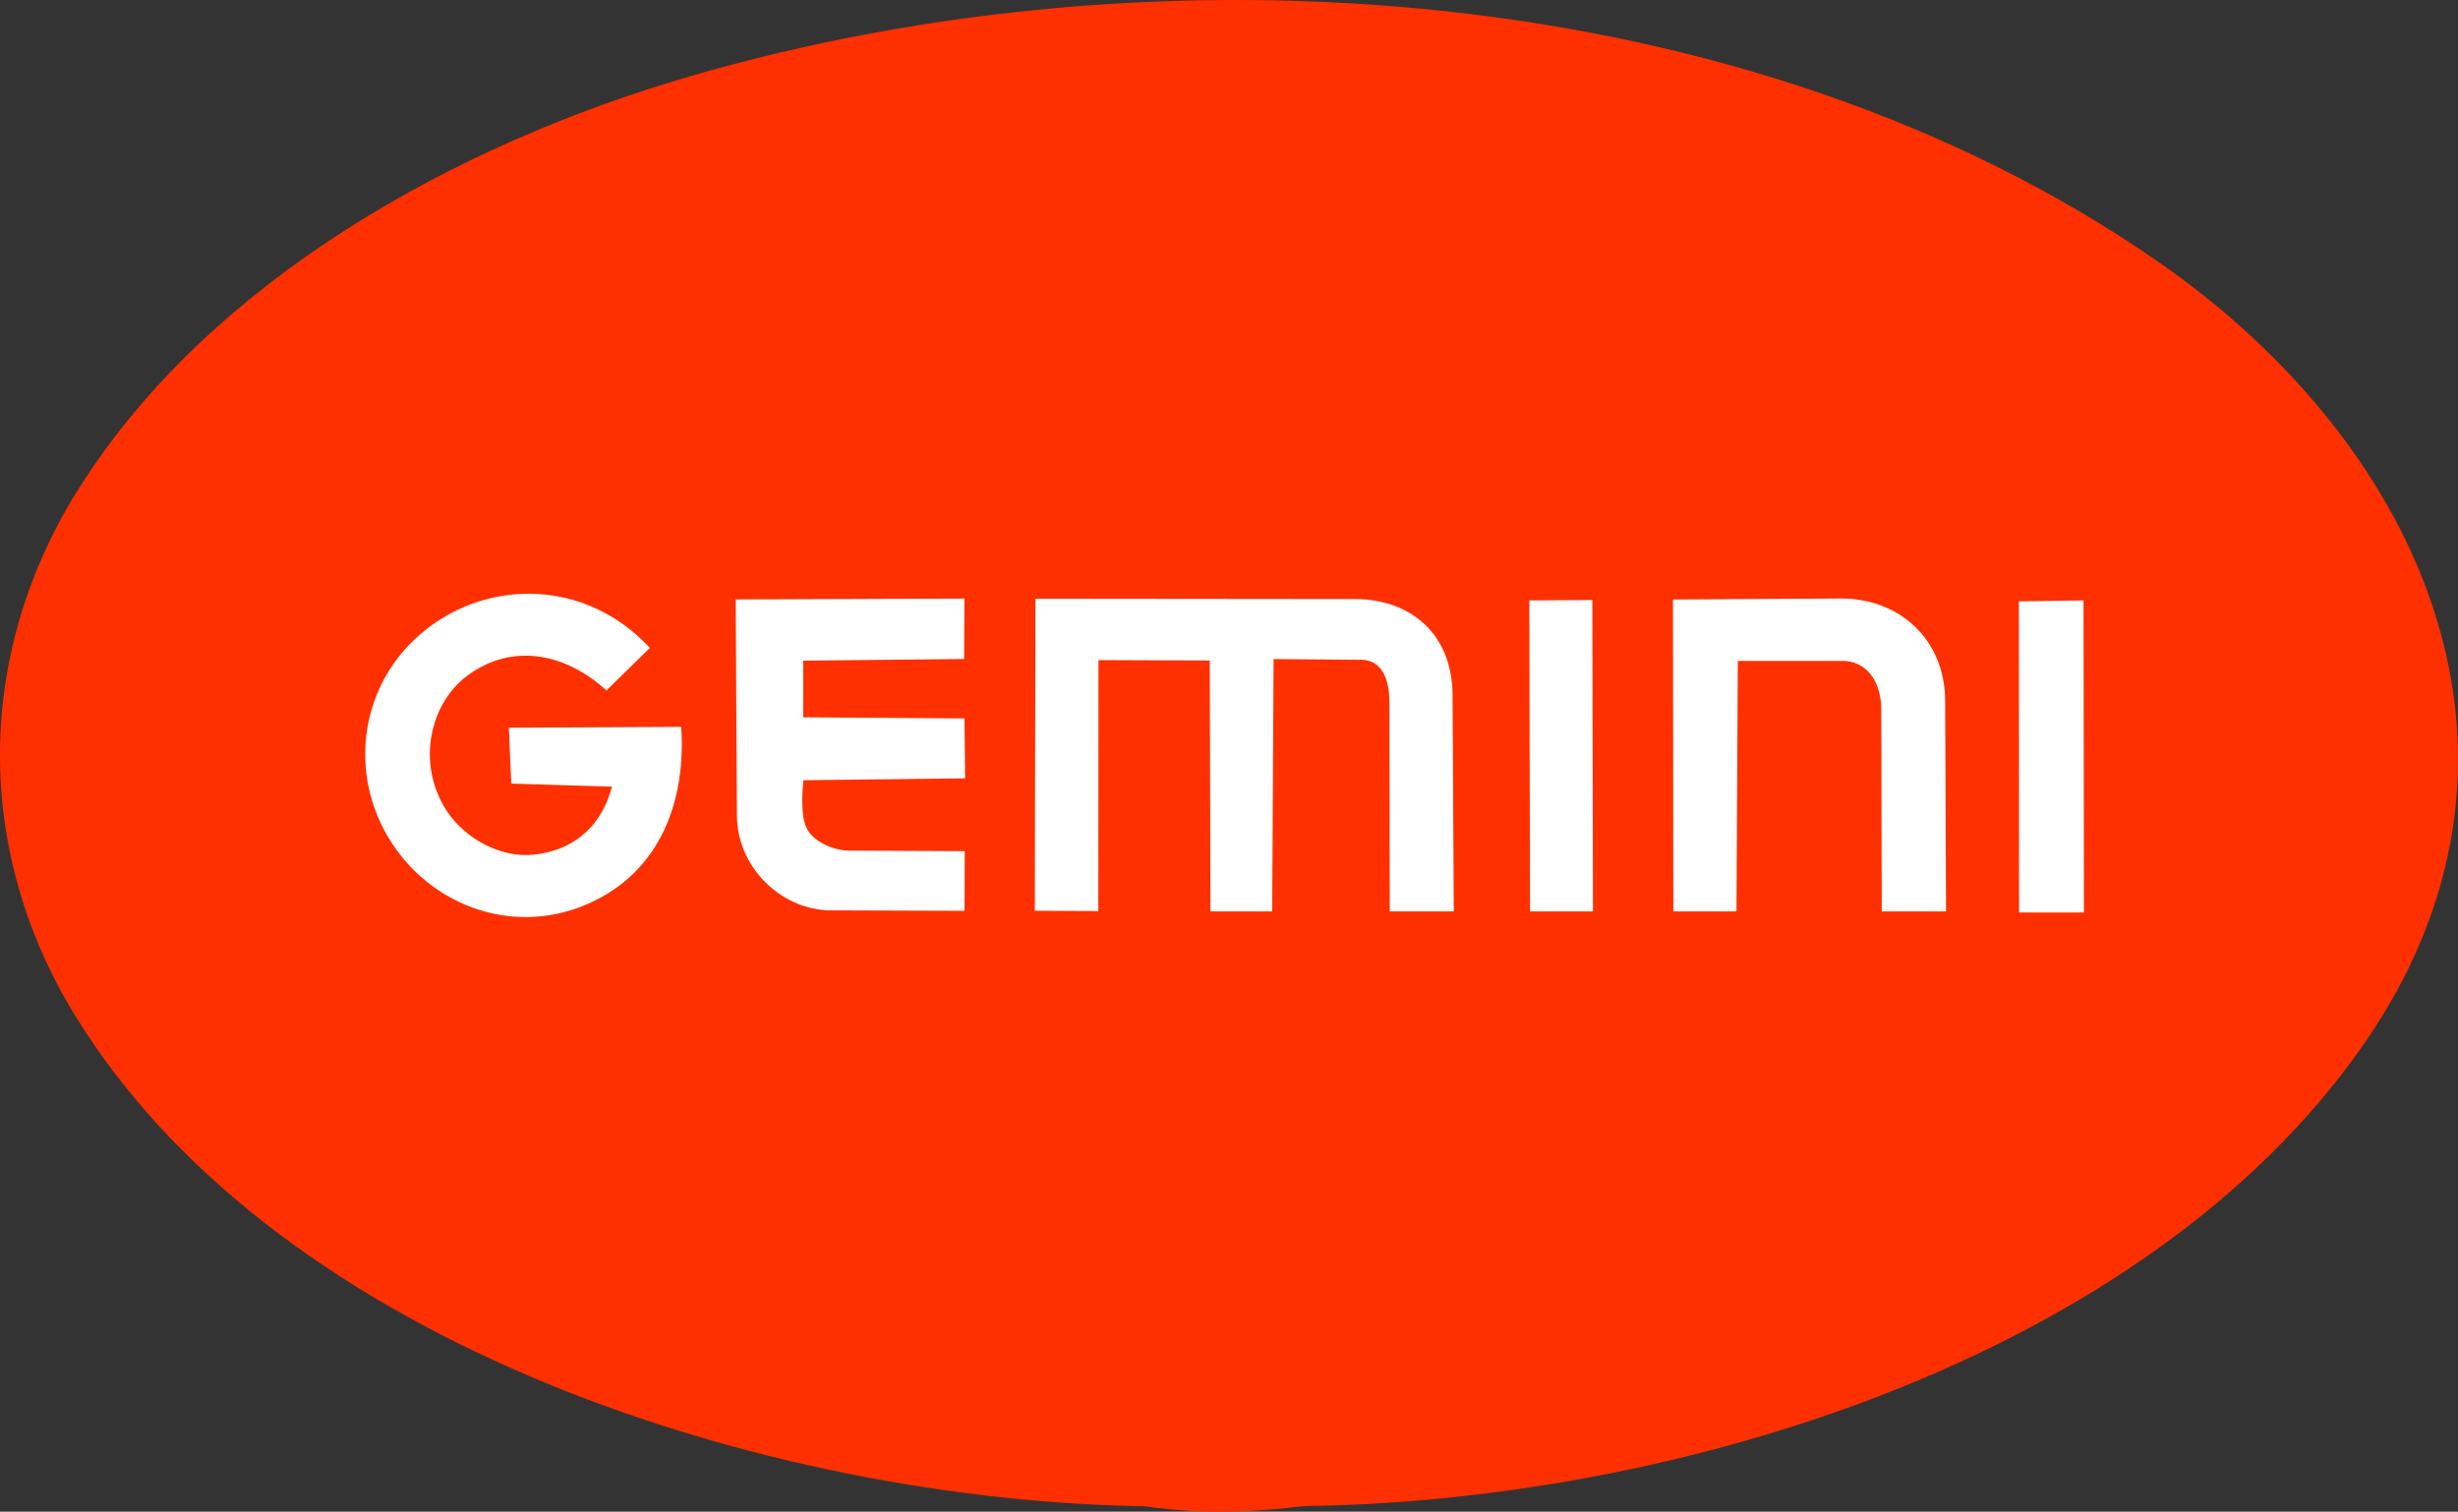
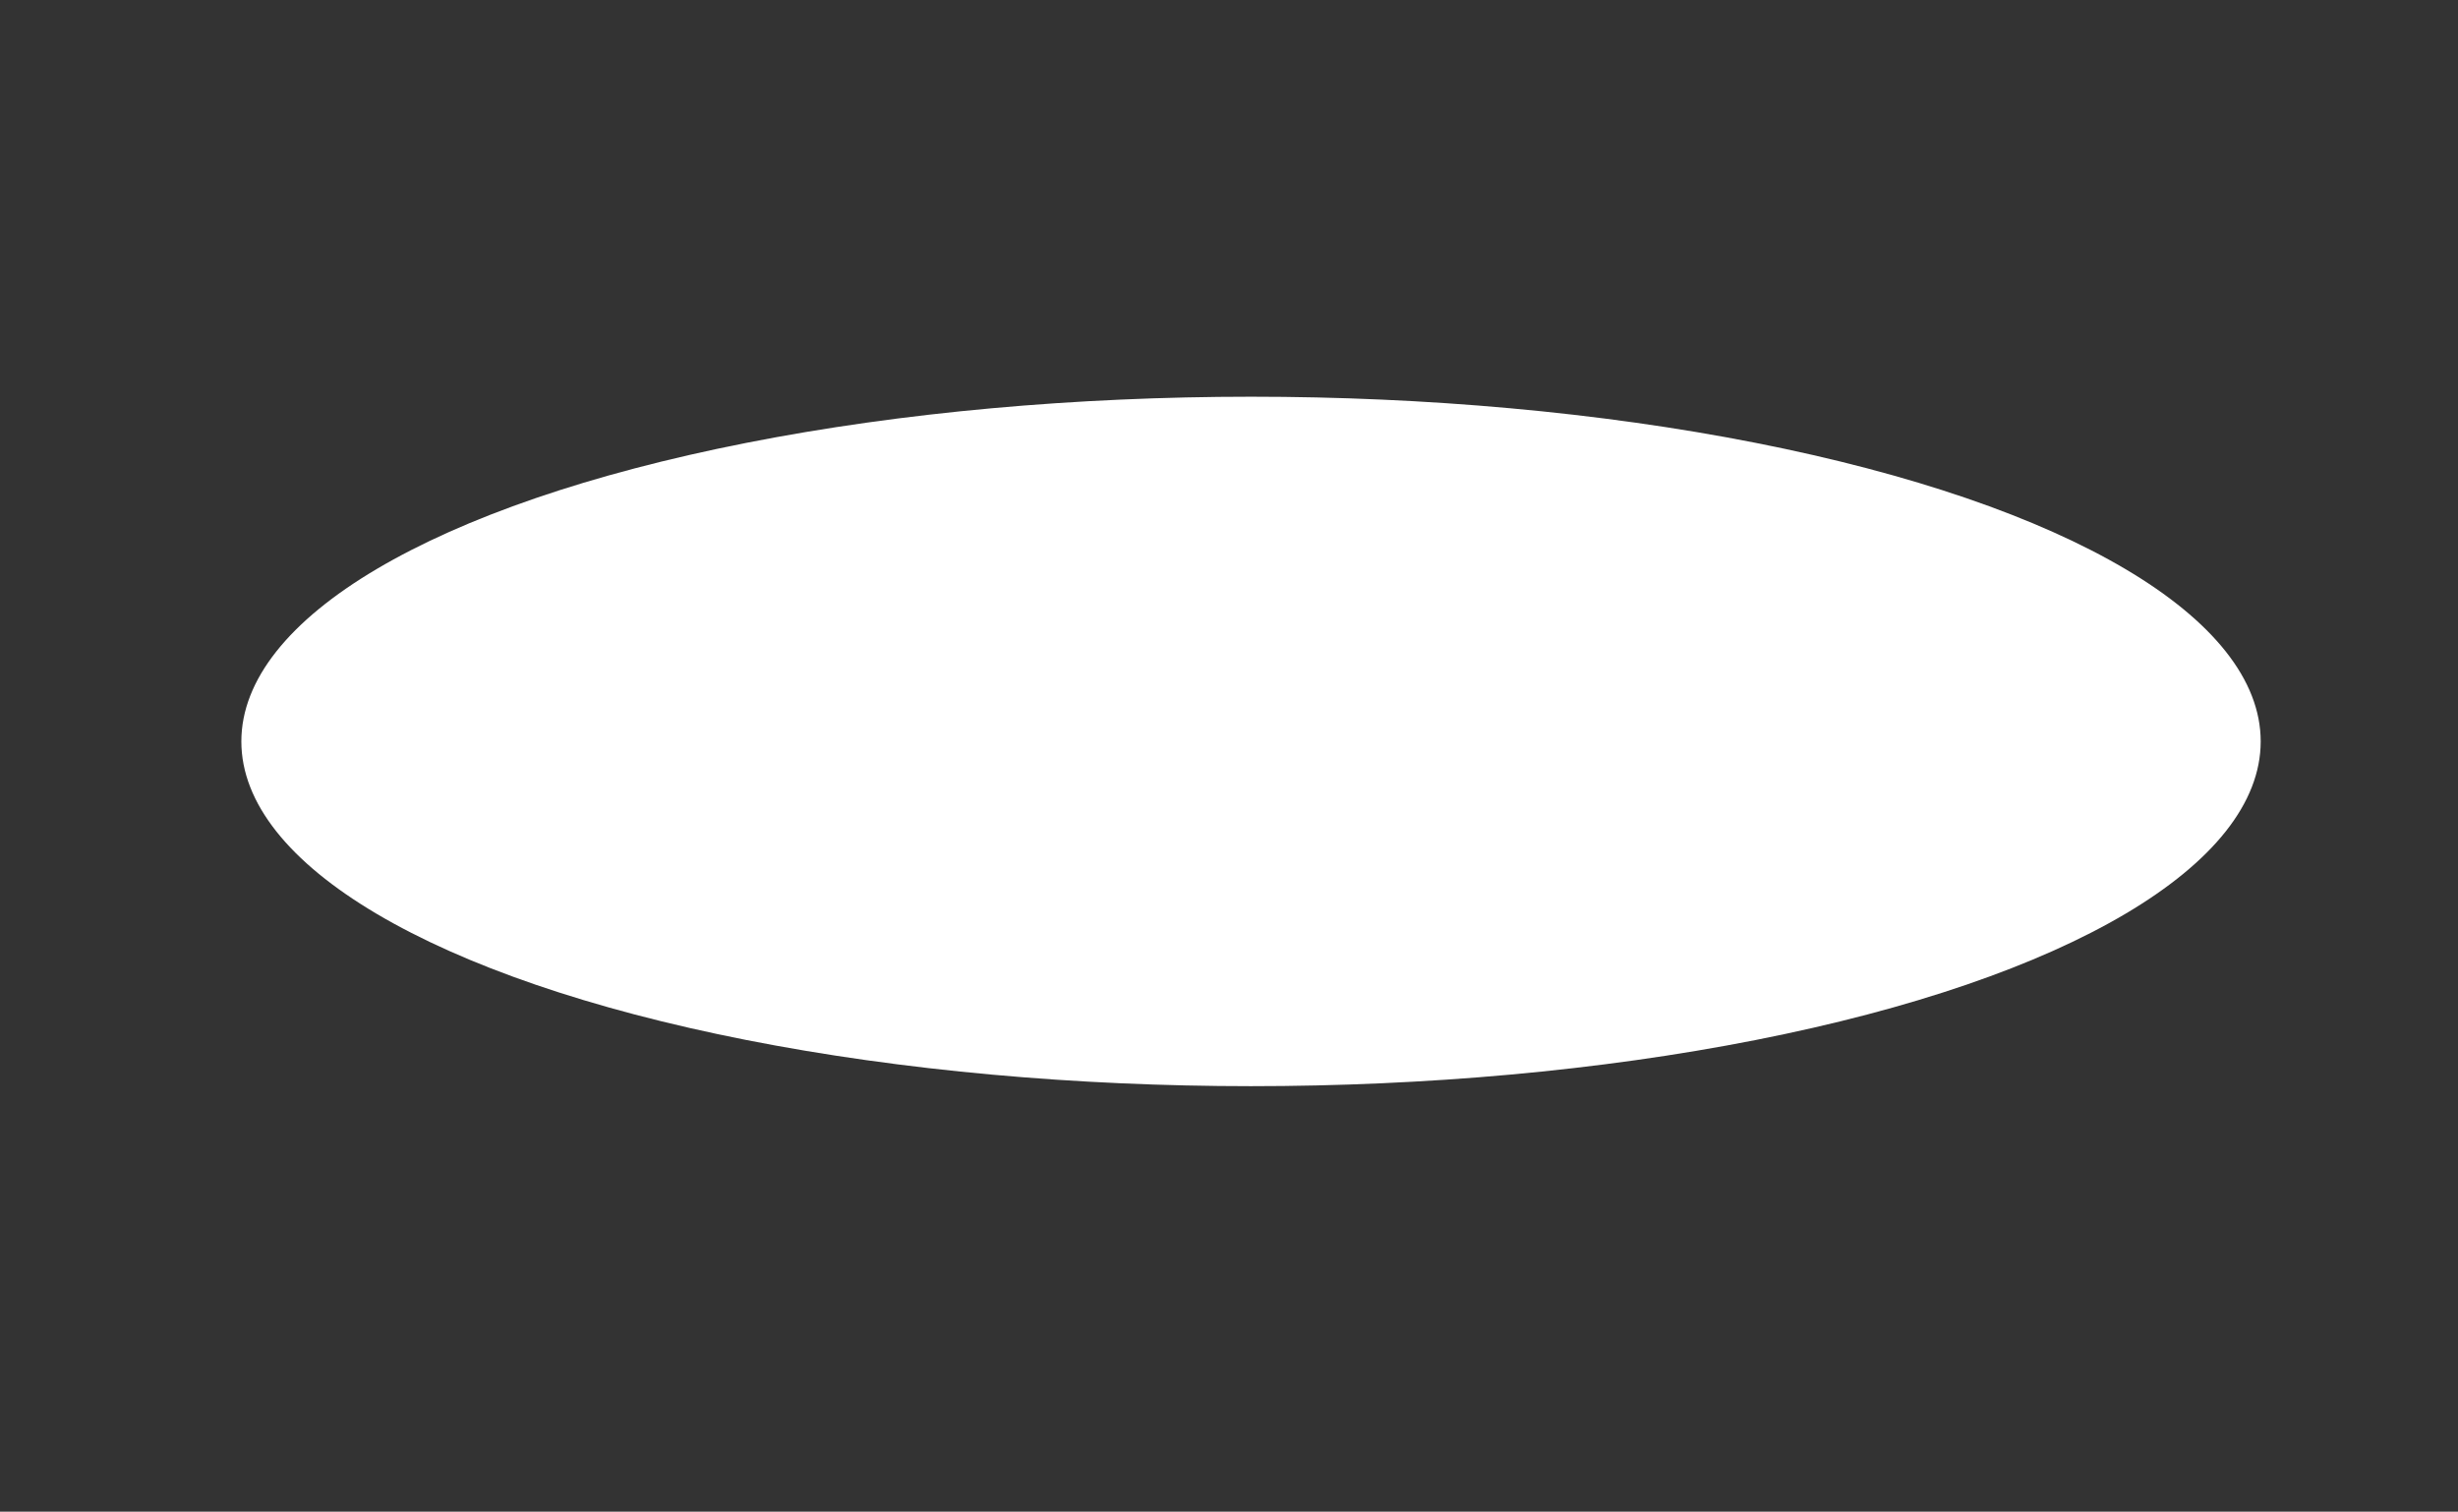
<svg xmlns="http://www.w3.org/2000/svg" id="_Шар_2" data-name="Шар 2" viewBox="0 0 2001.12 1230.84">
  <rect x="0" y="0" width="2001.12" height="1230.84" fill="#333333" stroke="none" />
  <defs>
    <style>
      .cls-1 {
        fill: #ff3000;
      }

      .cls-2 {
        fill: #fff;
      }
    </style>
  </defs>
  <g id="_Шар_1-2" data-name="Шар 1">
    <g>
      <ellipse class="cls-2" cx="1018.49" cy="603.69" rx="822" ry="280.68" />
      <g id="s4TlEs">
-         <path class="cls-1" d="M1062.62,1226.23c-49.31,5.87-86.92,6.35-131.17.17-302.74-4.8-703.17-128.7-869.71-398.56-83.73-135.67-82-297.27,3.4-431.66C172.29,227.55,370.92,117.75,561.37,62.23,943.09-49.03,1422.88-18.21,1756.22,212.55c218.8,151.47,330.62,406.6,166.51,640.06-177.75,252.87-556.23,369.62-860.11,373.62ZM498.21,640.53c-9.6,36.08-34.99,52.47-64.06,55.39-26.13,2.63-55.33-12.69-70.35-35.55-25-38.06-14.2-87.74,17.15-110.62,35.49-25.91,78.27-18.93,112.79,12.41l35.35-34.65c-51.82-55.73-129.48-56.04-181.62-15.47-54.98,42.78-65.22,118.28-28.36,174.58,36.62,55.95,109.51,78.19,171.32,43.44,49.48-27.82,67.95-81.36,64.16-138.25l-140.33.7,1.98,45.48,81.96,2.52ZM785.73,633.74l-.5-48.79-131.25-.91-.04-46.13,130.96-1.34.31-49.19-186.25.67,1.01,176.29c.24,41.28,35.21,76.18,75.78,76.9l109.49.37.2-48.58-94.18-.45c-12.52-.06-28.58-6.95-34.35-17.78-6.31-11.83-2.79-39.55-2.79-39.55l131.61-1.5ZM1036.87,536.61l69.09.59c25.09-1.26,25.22,27.58,25.24,36.53l.23,168.34h52.12l-.96-173.05c1.06-52.75-34.33-81.22-79.39-81.26l-260.21-.25-.52,254.04,51.69.25.13-204.35,90.62.34.54,204.28h50.26l1.15-205.46ZM1296.88,742.07l-.51-253.52-51.32.32.58,253.2h51.26ZM1531.6,578.68l.39,163.39h52.32l-.71-171.66c-.21-49.5-36.95-83.37-85.24-83.09l-136.36.78.31,253.96,51.39-.02,1.09-203.95h84.55c19.8-.29,32.41,16.06,32.27,40.58ZM1696.58,742.98l-.33-254.12-52.65.78.19,253.34h52.8Z" />
-       </g>
+         </g>
    </g>
  </g>
</svg>